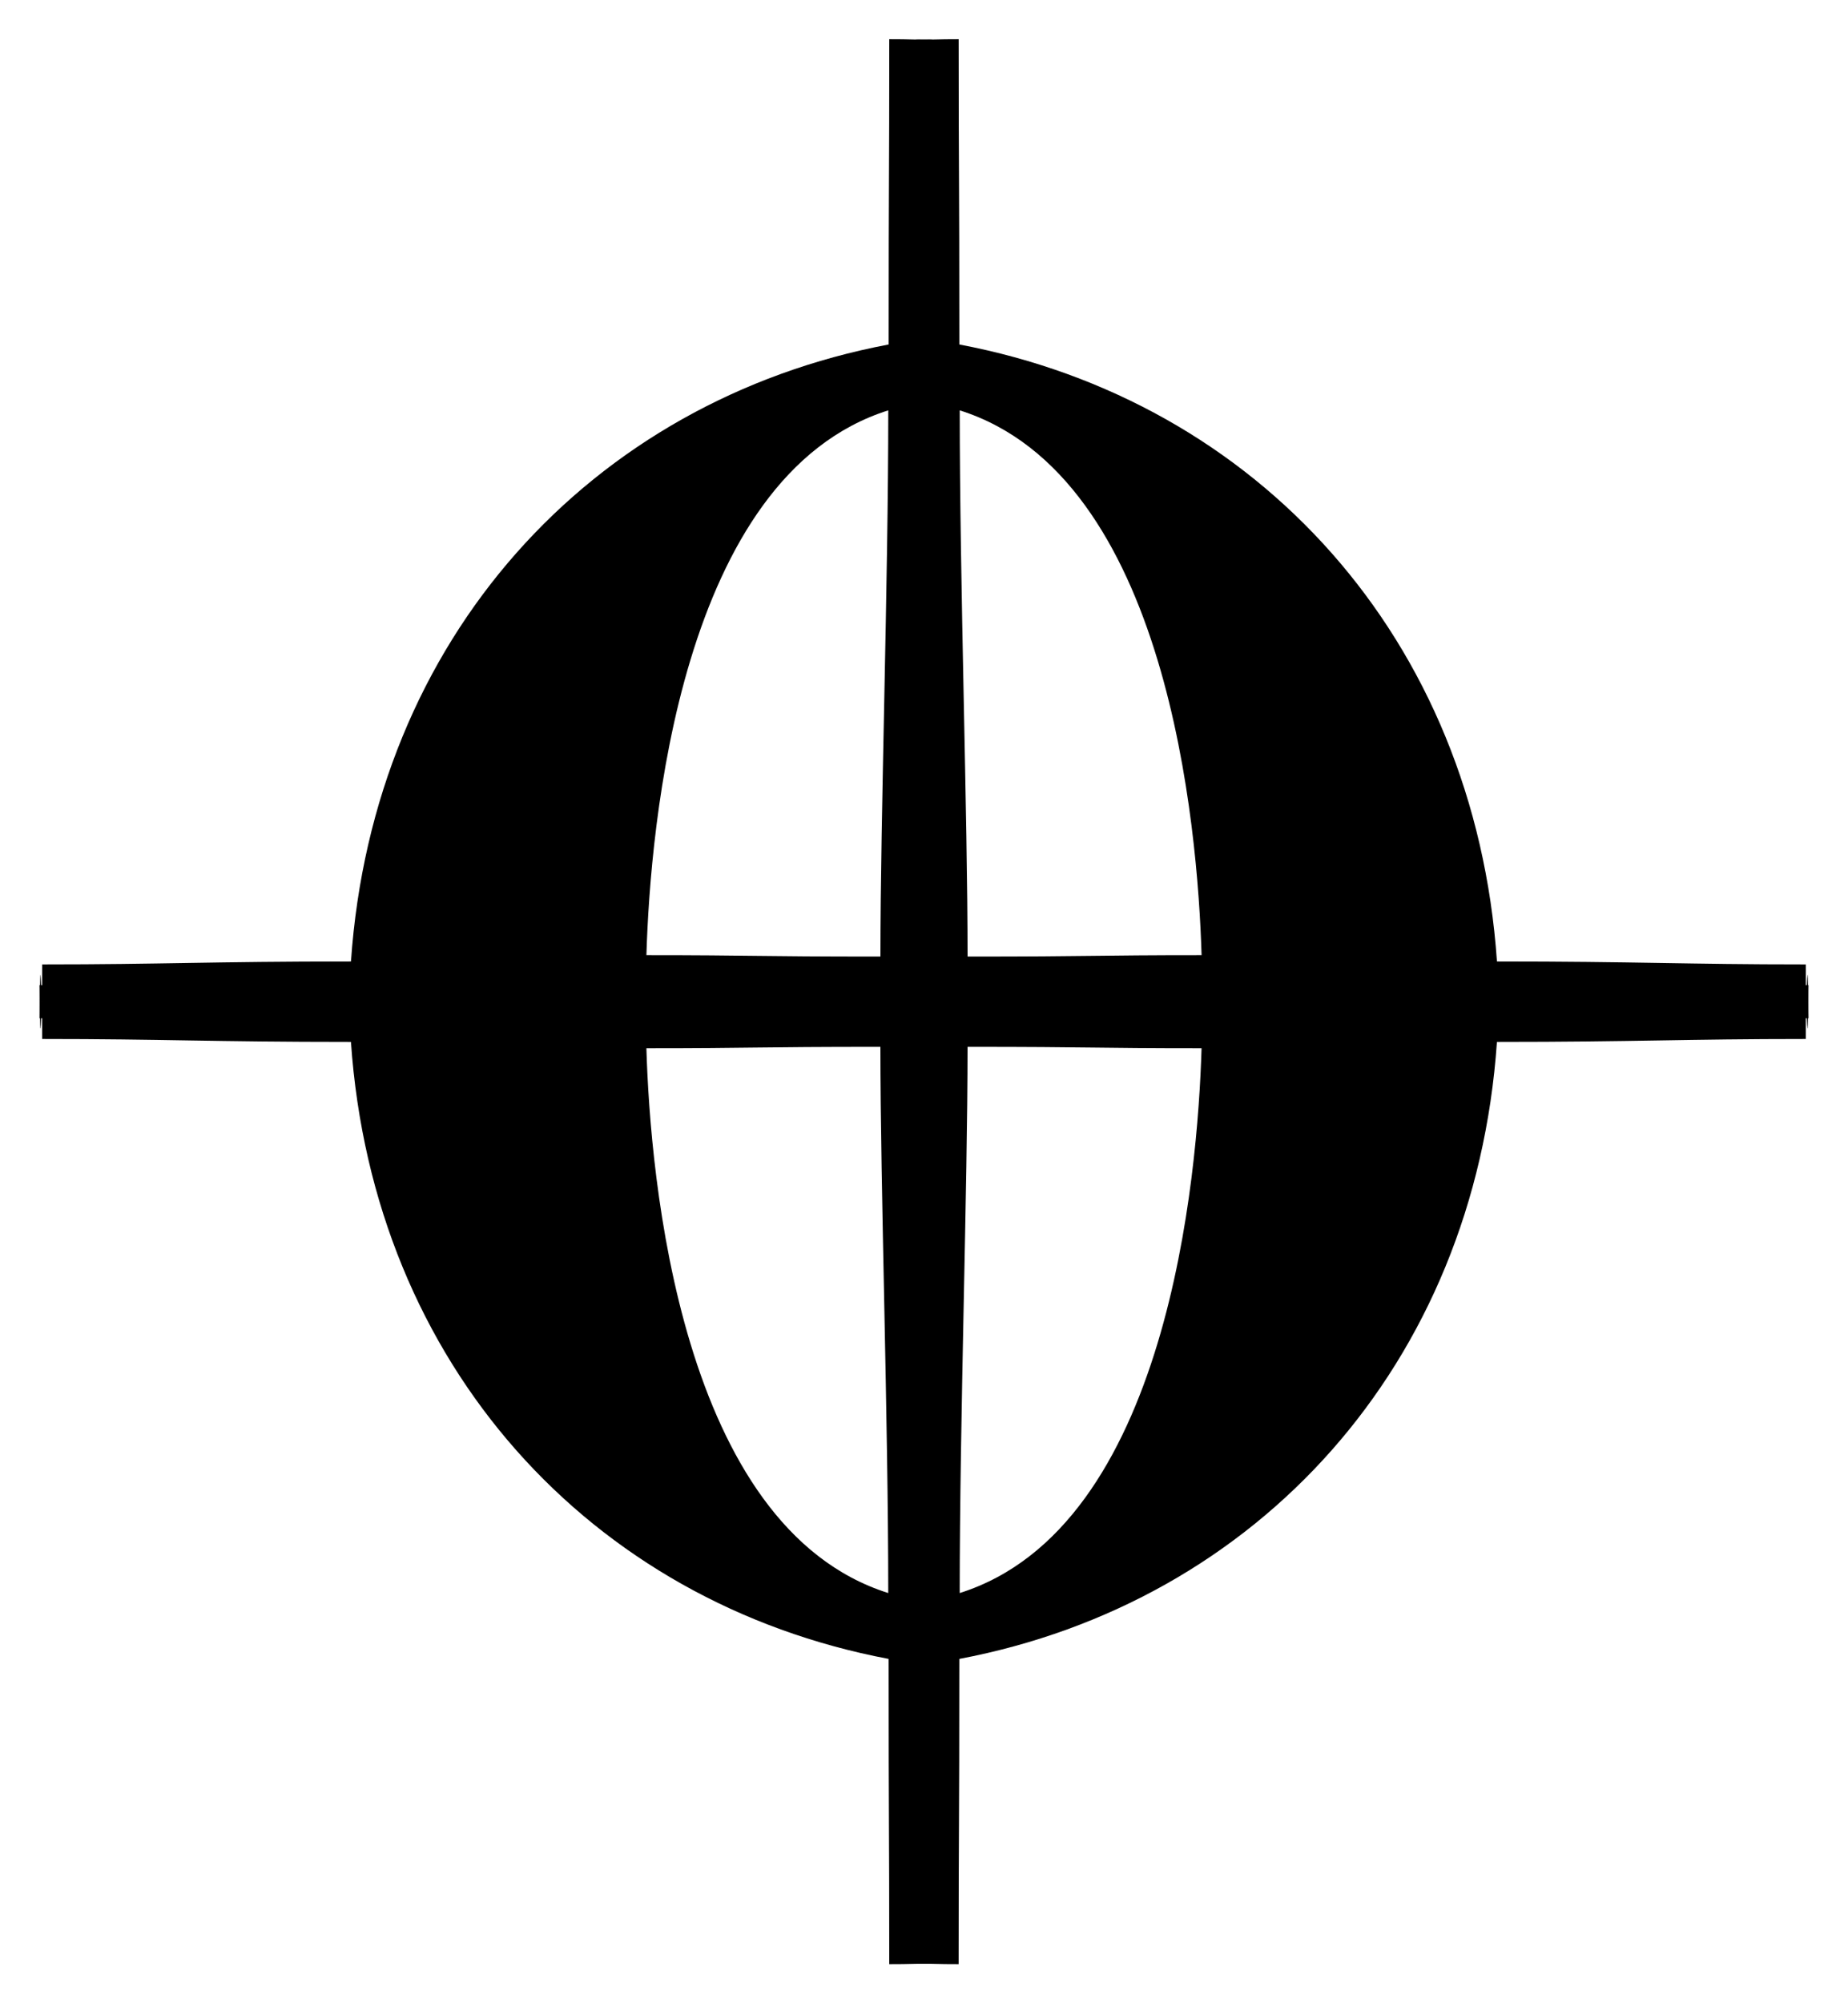
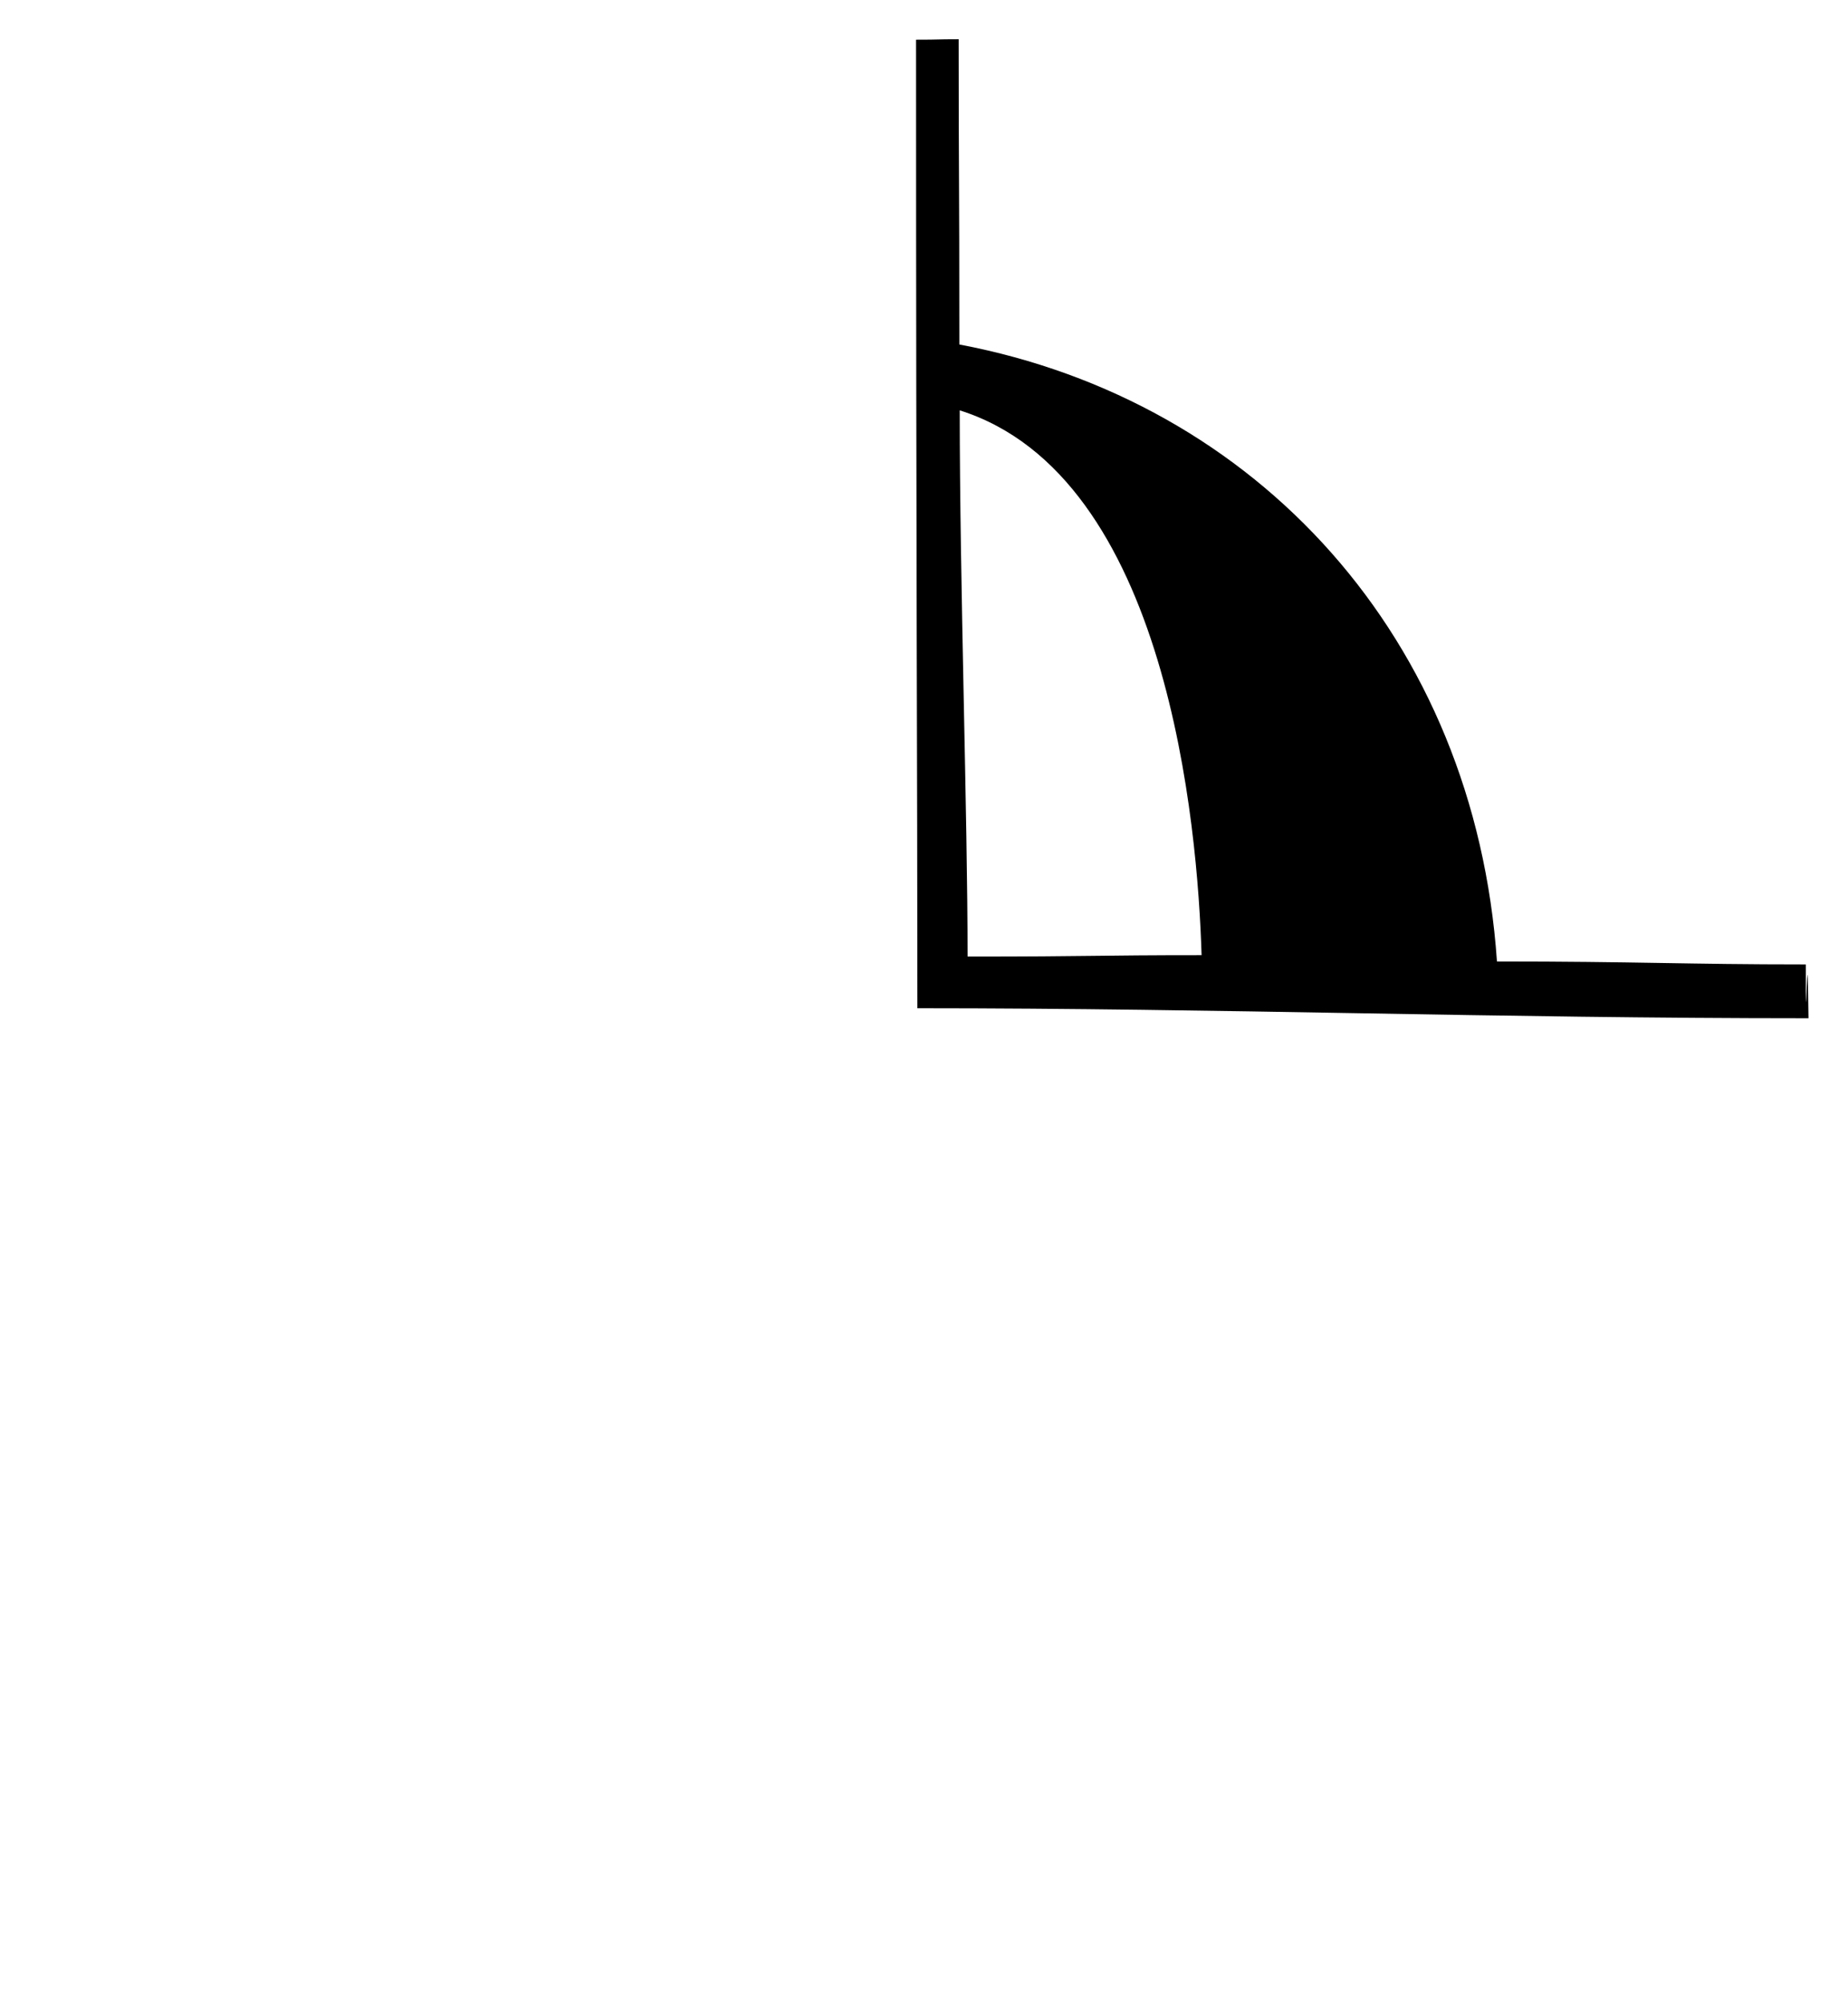
<svg xmlns="http://www.w3.org/2000/svg" version="1.0" width="24" height="26" id="svg2">
  <defs id="defs4" />
  <g transform="translate(-364.008,-518.367)" id="layer1">
    <g transform="translate(0.513,0.509)" id="g2330">
      <g id="g2320">
-         <path d="M 364.008,531.074 C 364.023,529.542 364.043,531.782 364.043,530.375 C 365.612,530.375 366.237,530.337 368.053,530.337 C 368.342,526.143 371.167,523.061 375.036,522.329 C 375.036,520.038 375.044,520.214 375.044,518.367 C 375.365,518.367 375.254,518.373 375.598,518.373 C 375.598,525.632 375.581,527.638 375.581,530.944 C 371.601,530.944 368.087,531.074 364.008,531.074 z M 375.031,523.184 C 372.323,524.038 371.939,528.597 371.89,530.255 C 373.306,530.255 373.271,530.273 374.929,530.273 C 374.929,528.442 375.031,525.438 375.031,523.184 z " style="fill:#000000" id="path2225" />
        <path d="M 386.982,531.074 C 386.967,529.542 386.947,531.782 386.947,530.375 C 385.378,530.375 384.753,530.337 382.936,530.337 C 382.647,526.143 379.823,523.061 375.954,522.329 C 375.954,520.038 375.945,520.214 375.945,518.367 C 375.625,518.367 375.736,518.373 375.392,518.373 C 375.392,525.632 375.409,527.638 375.409,530.944 C 379.389,530.944 382.903,531.074 386.982,531.074 z M 375.959,523.184 C 378.667,524.038 379.05,528.597 379.1,530.255 C 377.684,530.255 377.719,530.273 376.061,530.273 C 376.061,528.442 375.959,525.438 375.959,523.184 z " style="fill:#000000" id="path2318" />
      </g>
      <g transform="matrix(1,0,0,-1,-3e-4,1061.718)" id="g2324">
-         <path d="M 364.008,531.074 C 364.023,529.542 364.043,531.782 364.043,530.375 C 365.612,530.375 366.237,530.337 368.053,530.337 C 368.342,526.143 371.167,523.061 375.036,522.329 C 375.036,520.038 375.044,520.214 375.044,518.367 C 375.365,518.367 375.254,518.373 375.598,518.373 C 375.598,525.632 375.581,527.638 375.581,530.944 C 371.601,530.944 368.087,531.074 364.008,531.074 z M 375.031,523.184 C 372.323,524.038 371.939,528.597 371.89,530.255 C 373.306,530.255 373.271,530.273 374.929,530.273 C 374.929,528.442 375.031,525.438 375.031,523.184 z " style="fill:#000000" id="path2326" />
-         <path d="M 386.982,531.074 C 386.967,529.542 386.947,531.782 386.947,530.375 C 385.378,530.375 384.753,530.337 382.936,530.337 C 382.647,526.143 379.823,523.061 375.954,522.329 C 375.954,520.038 375.945,520.214 375.945,518.367 C 375.625,518.367 375.736,518.373 375.392,518.373 C 375.392,525.632 375.409,527.638 375.409,530.944 C 379.389,530.944 382.903,531.074 386.982,531.074 z M 375.959,523.184 C 378.667,524.038 379.05,528.597 379.1,530.255 C 377.684,530.255 377.719,530.273 376.061,530.273 C 376.061,528.442 375.959,525.438 375.959,523.184 z " style="fill:#000000" id="path2328" />
-       </g>
+         </g>
    </g>
  </g>
</svg>